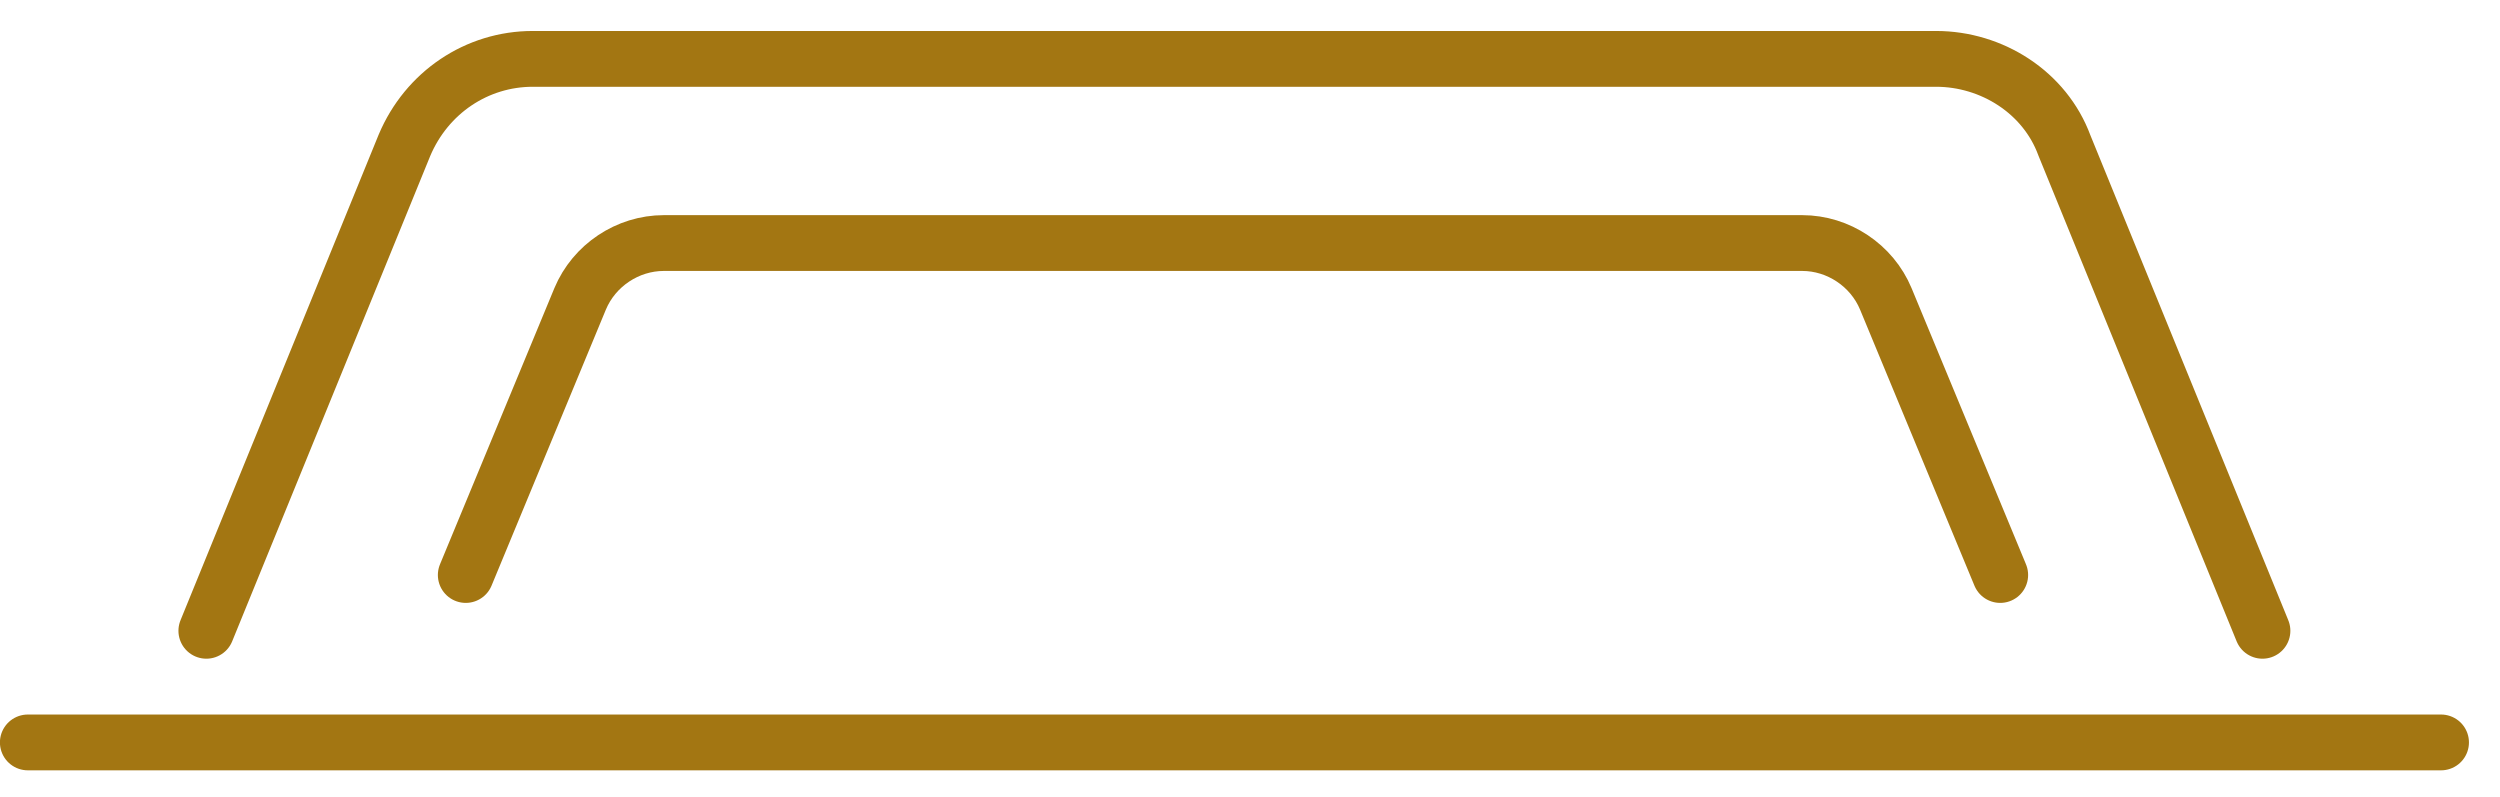
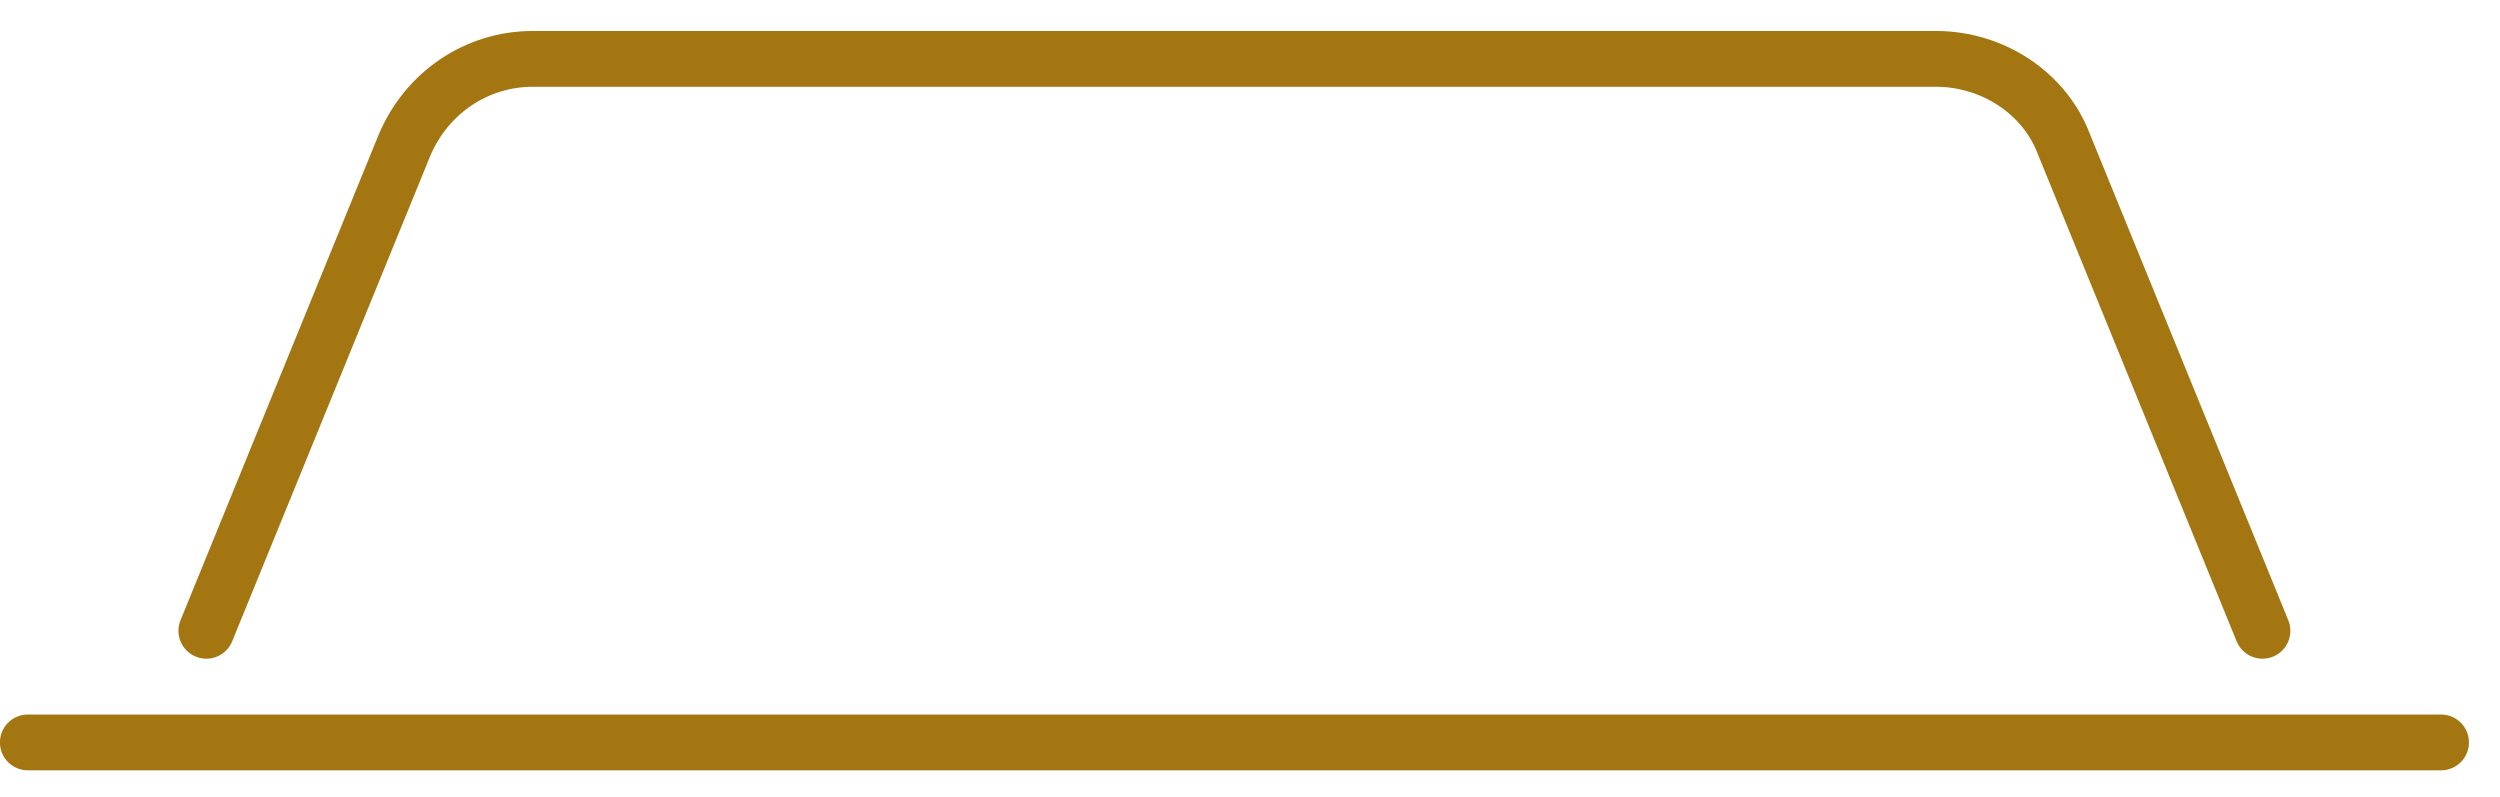
<svg xmlns="http://www.w3.org/2000/svg" width="69" height="22" viewBox="0 0 69 22" fill="none">
-   <path d="M12.855 15.87L16.012 8.248C16.398 7.324 17.322 6.708 18.323 6.708H49.739C50.739 6.708 51.663 7.324 52.048 8.248L55.206 15.87" stroke="#A37612" stroke-width="1.54" stroke-linecap="round" stroke-linejoin="round" />
  <path d="M5.695 17.41L11.162 4.012C11.778 2.549 13.164 1.625 14.704 1.625H53.435C54.975 1.625 56.438 2.549 56.977 4.012L62.444 17.41" stroke="#A37612" stroke-width="1.54" stroke-linecap="round" stroke-linejoin="round" />
  <path d="M0.768 20.491H67.373" stroke="#A37612" stroke-width="1.54" stroke-linecap="round" stroke-linejoin="round" />
</svg>